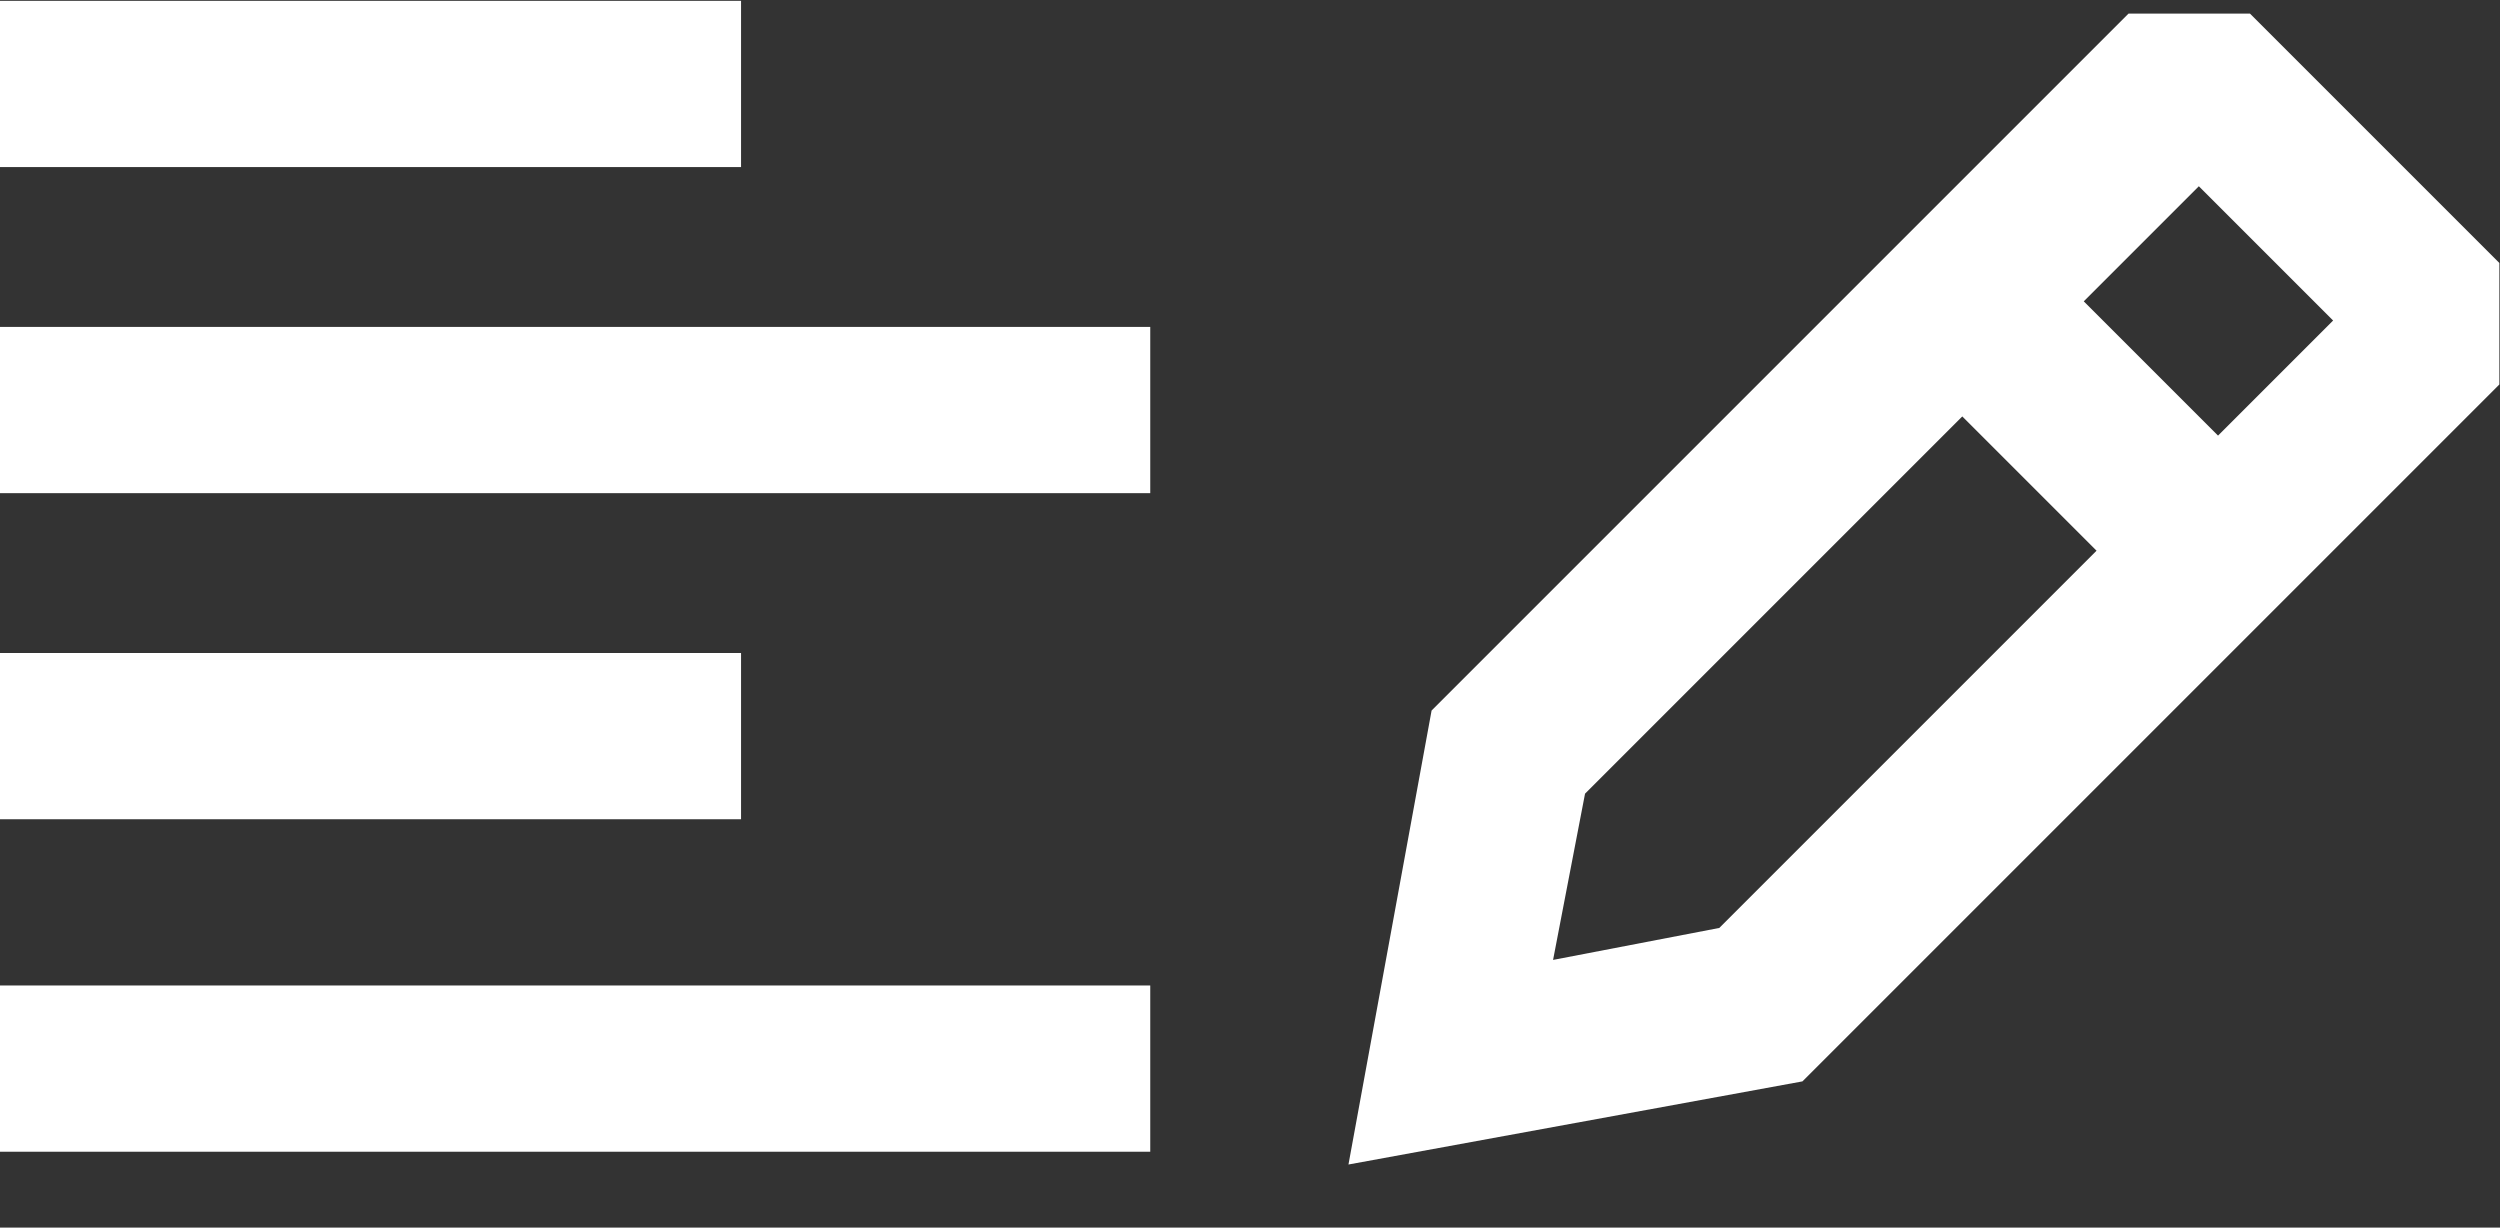
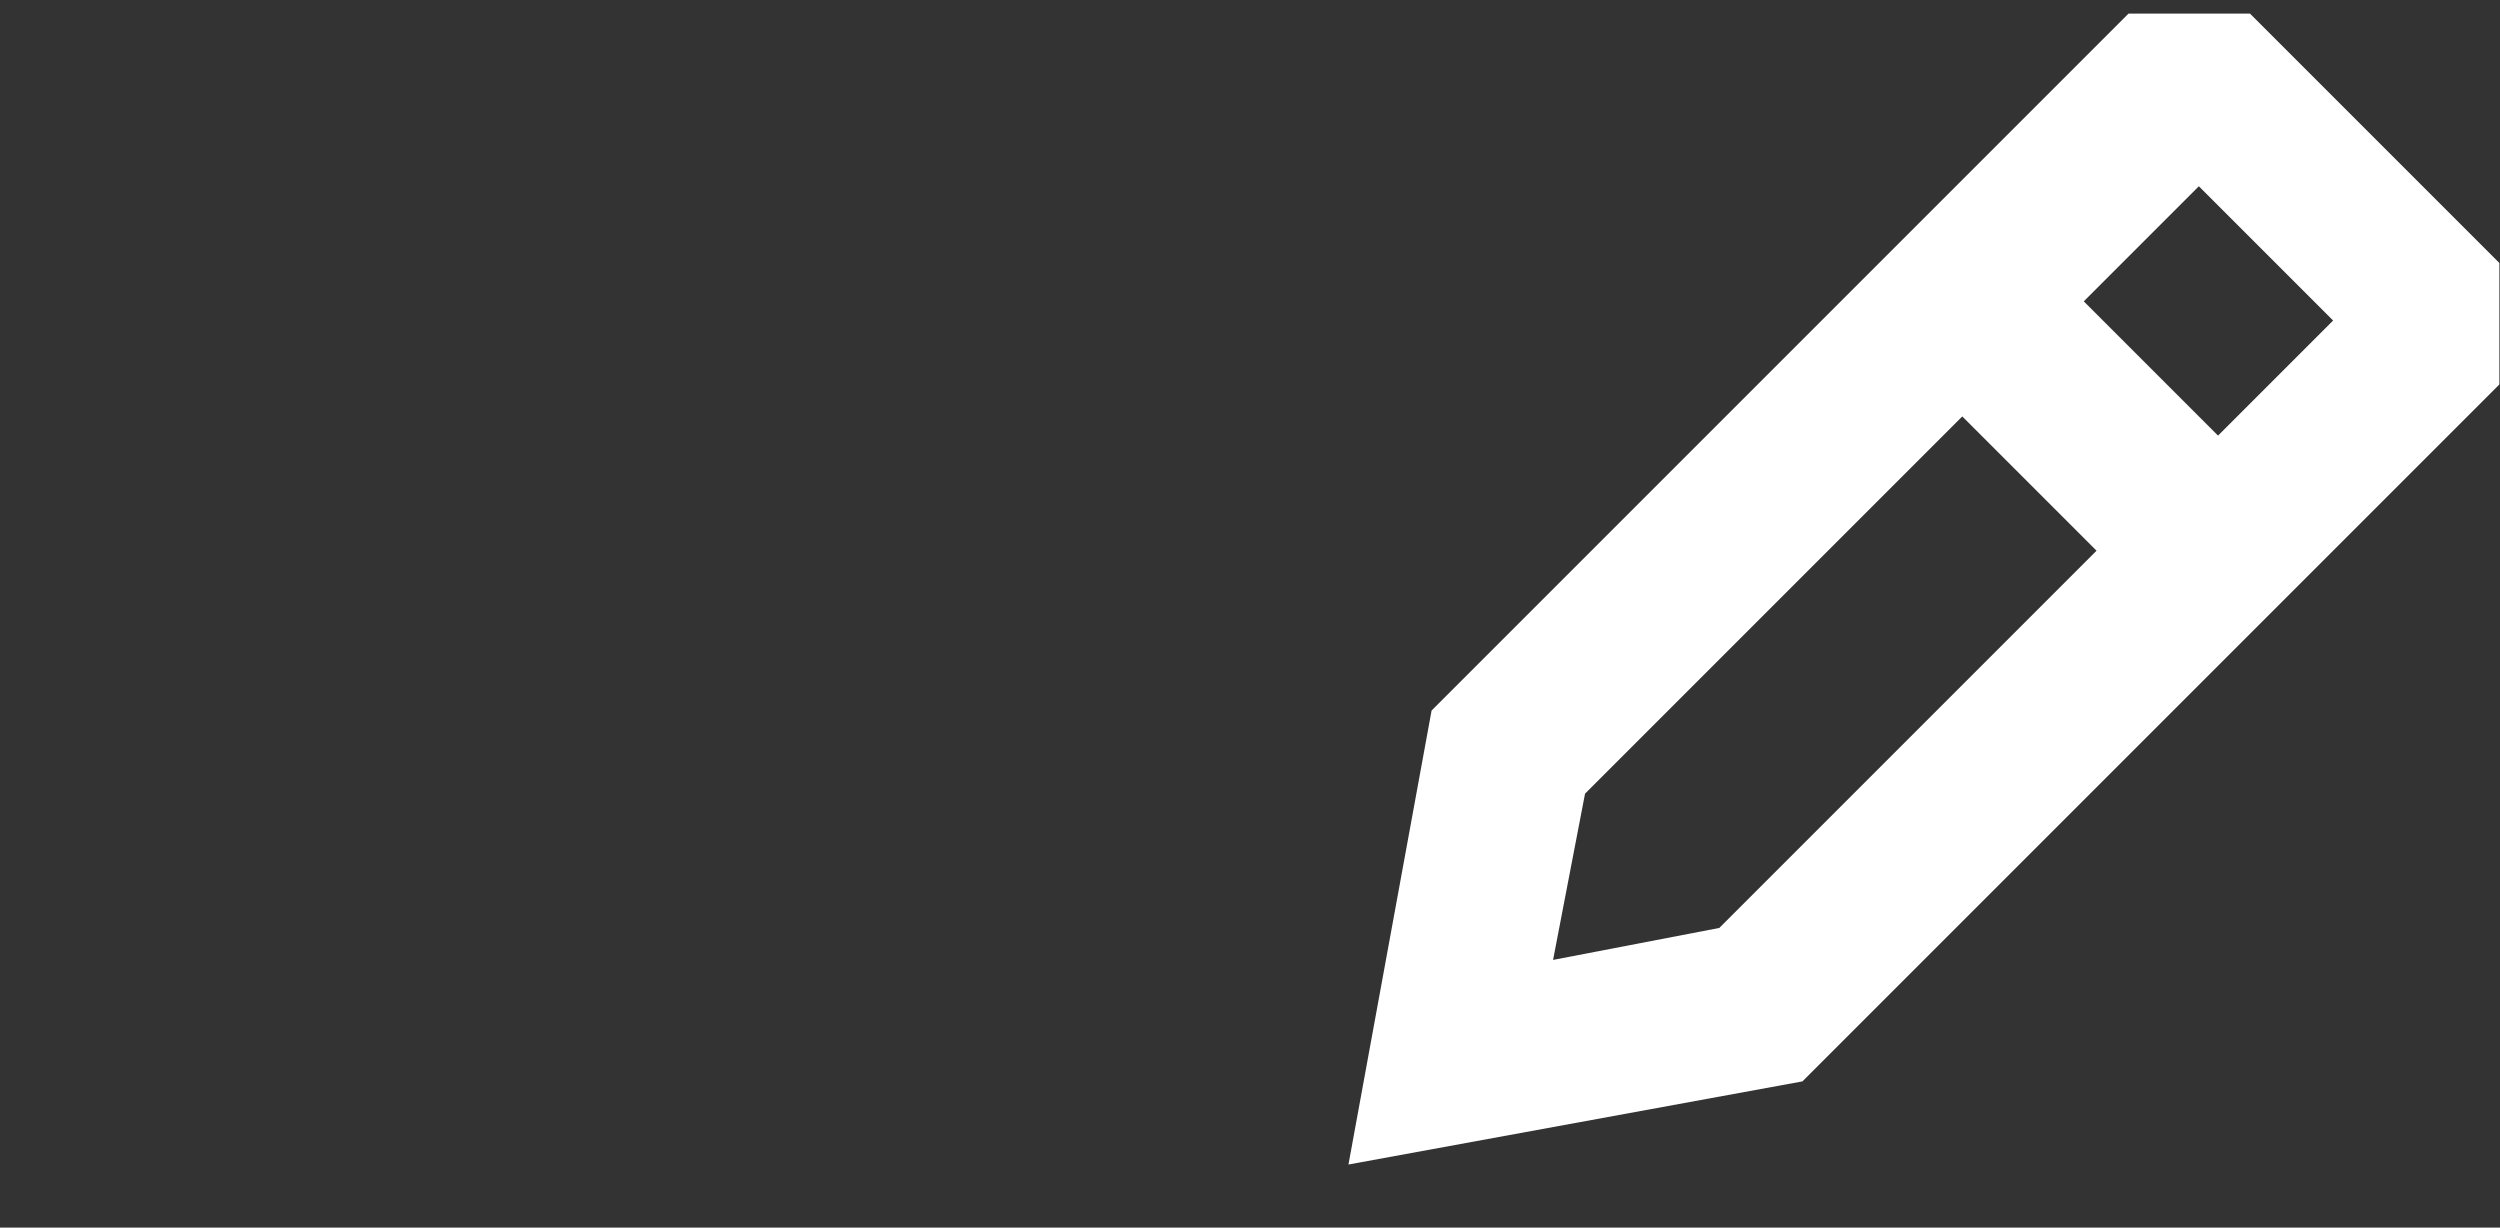
<svg xmlns="http://www.w3.org/2000/svg" version="1.1" id="Layer_1" x="0px" y="0px" viewBox="0 0 39.1 19.2" style="enable-background:new 0 0 39.1 19.2;" xml:space="preserve">
  <rect x="0" y="0" width="39.1" height="19.2" fill="#333333" stroke="none" />
  <style type="text/css">
	.st0{enable-background:new    ;}
	.st1{fill:#FFFFFF;}
</style>
  <g id="Group_10614" transform="translate(10365.09 1846.213)">
    <g class="st0">
-       <path class="st1" d="M-10353.5-1843.6h-11.6v-2.6h11.6V-1843.6z M-10347.1-1838.5h-18v-2.6h18V-1838.5z M-10353.5-1833.4h-11.6    v-2.6h11.6V-1833.4z M-10347.1-1828.2h-18v-2.6h18V-1828.2z" />
-     </g>
+       </g>
    <g class="st0">
      <path class="st1" d="M-10329.9-1846l3.9,3.9v1.9l-10.9,10.9l-7.1,1.3l1.3-7.1l10.9-10.9H-10329.9z M-10338.2-1831.7l5.9-5.9    l-2.1-2.1l-5.9,5.9l-0.5,2.6L-10338.2-1831.7z M-10330.4-1839.4l1.8-1.8l-2.1-2.1l-1.8,1.8L-10330.4-1839.4z" />
    </g>
  </g>
</svg>